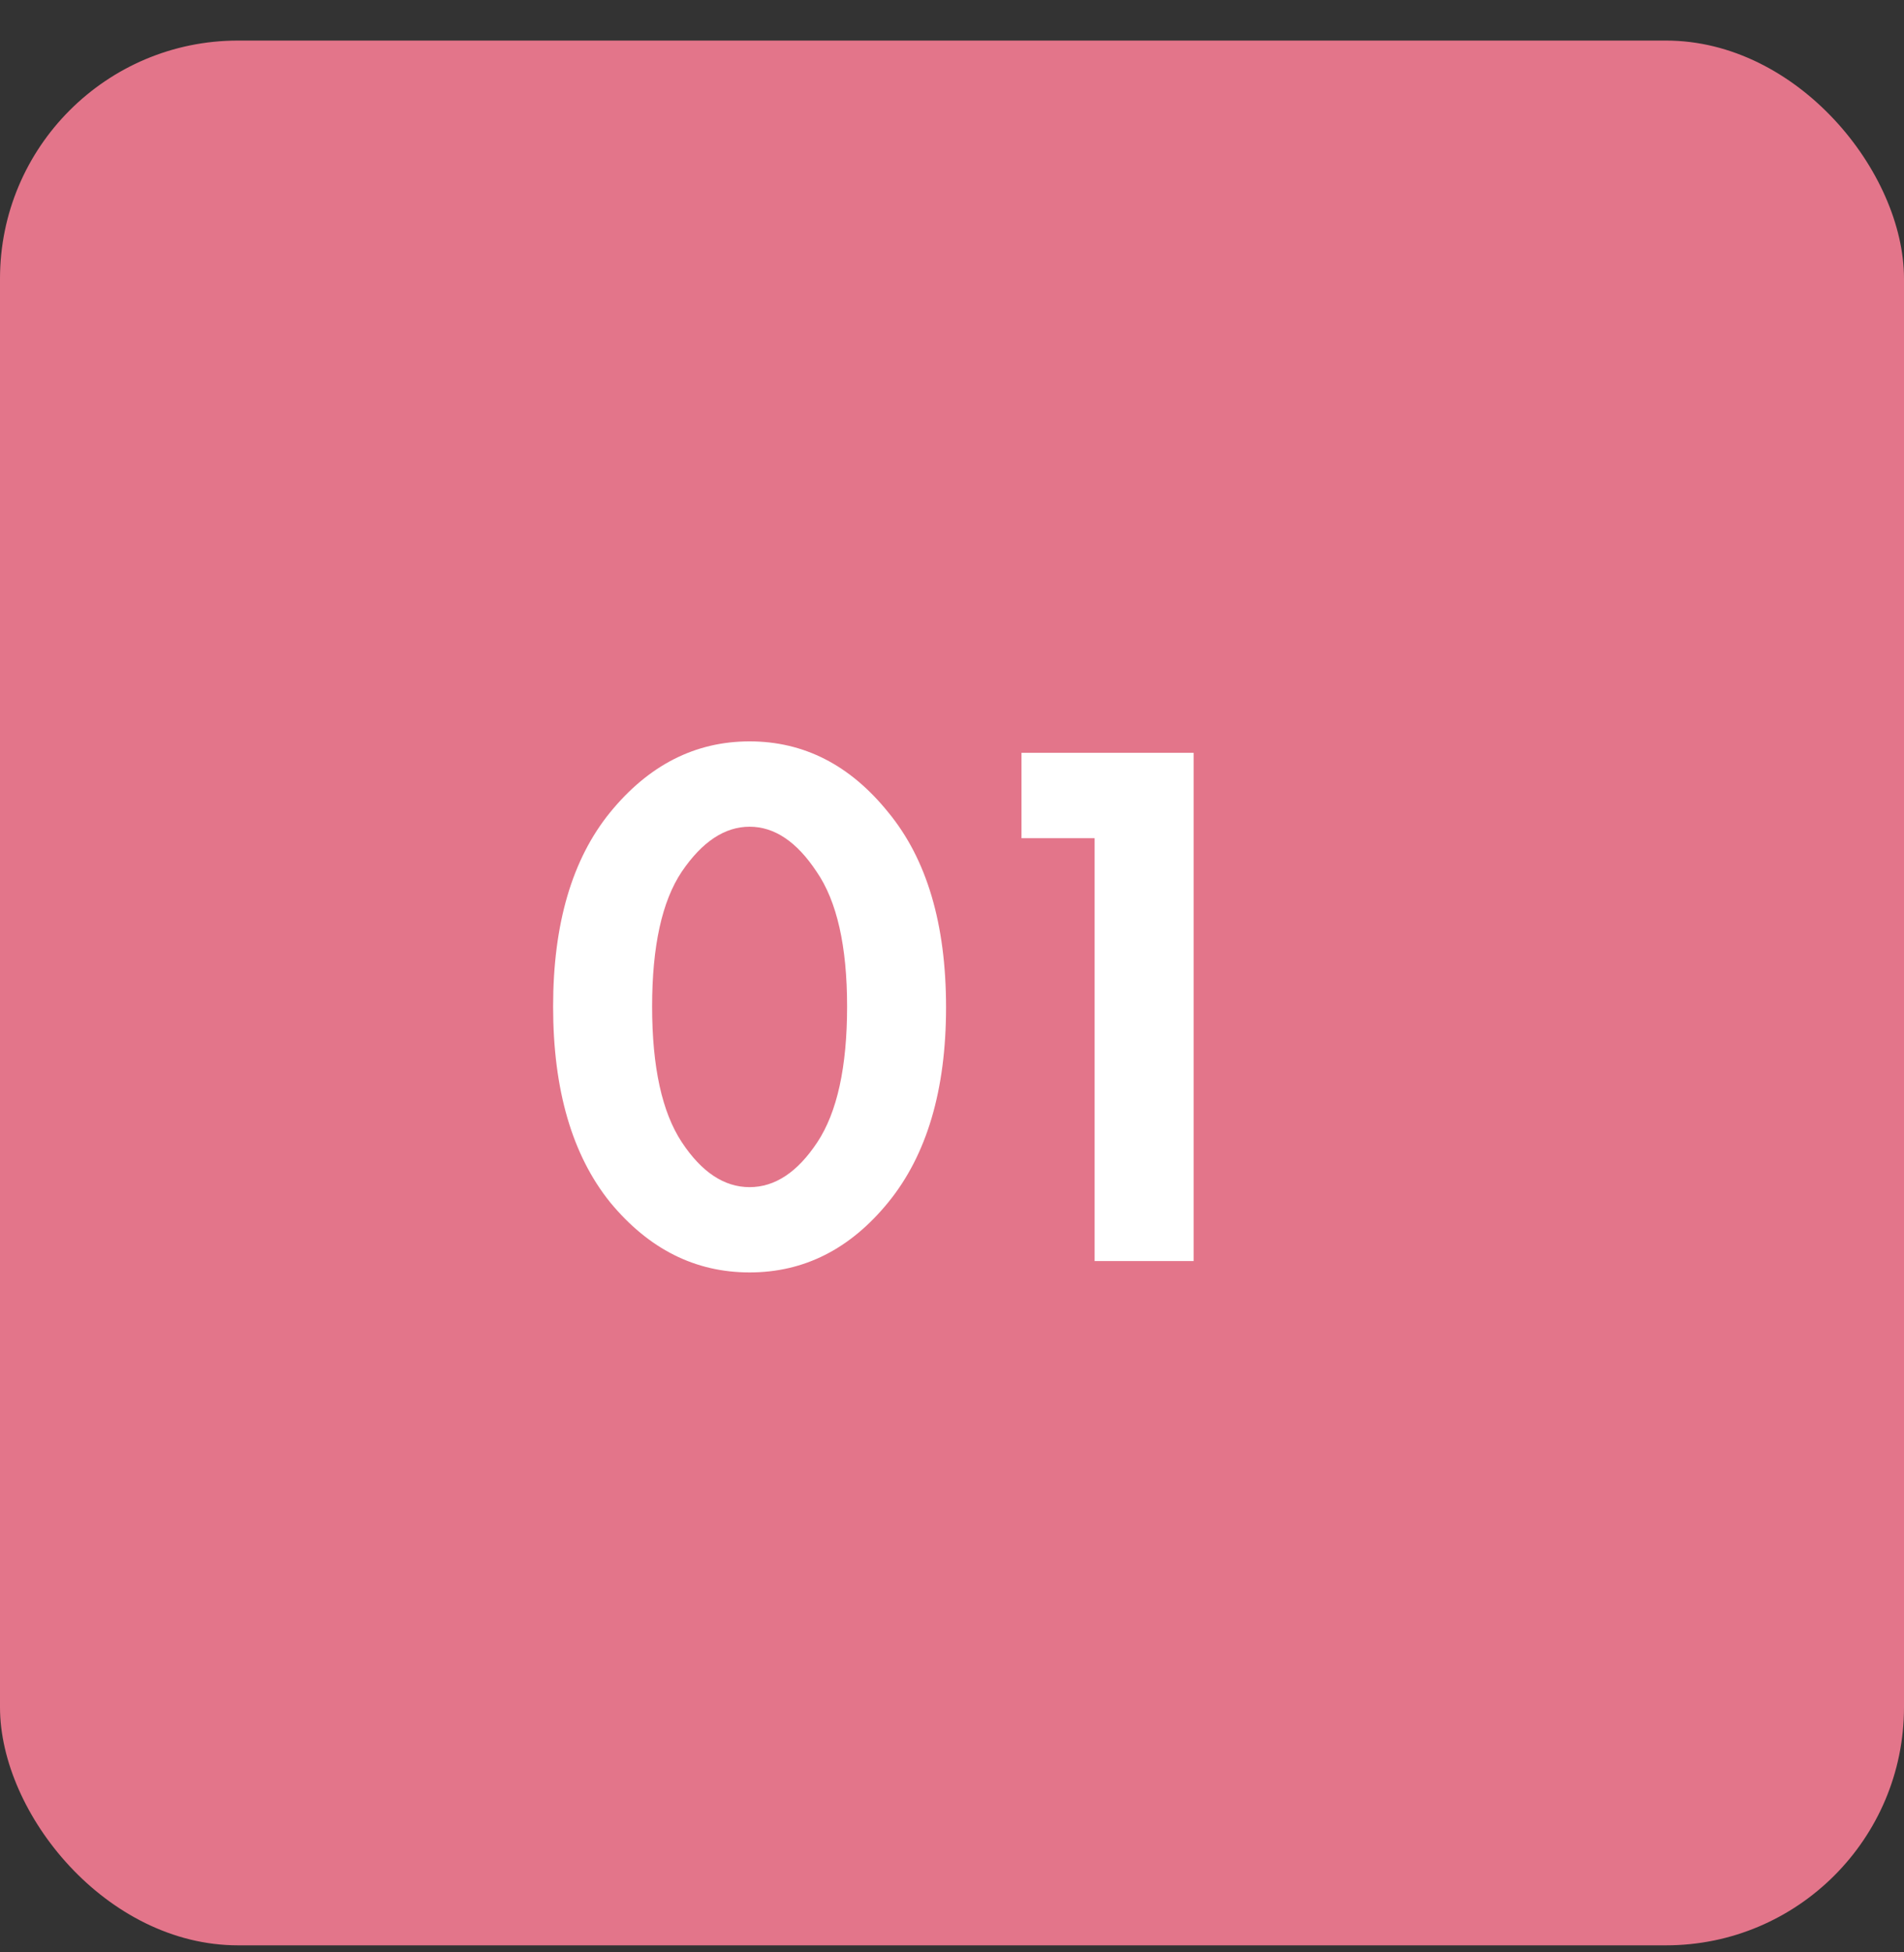
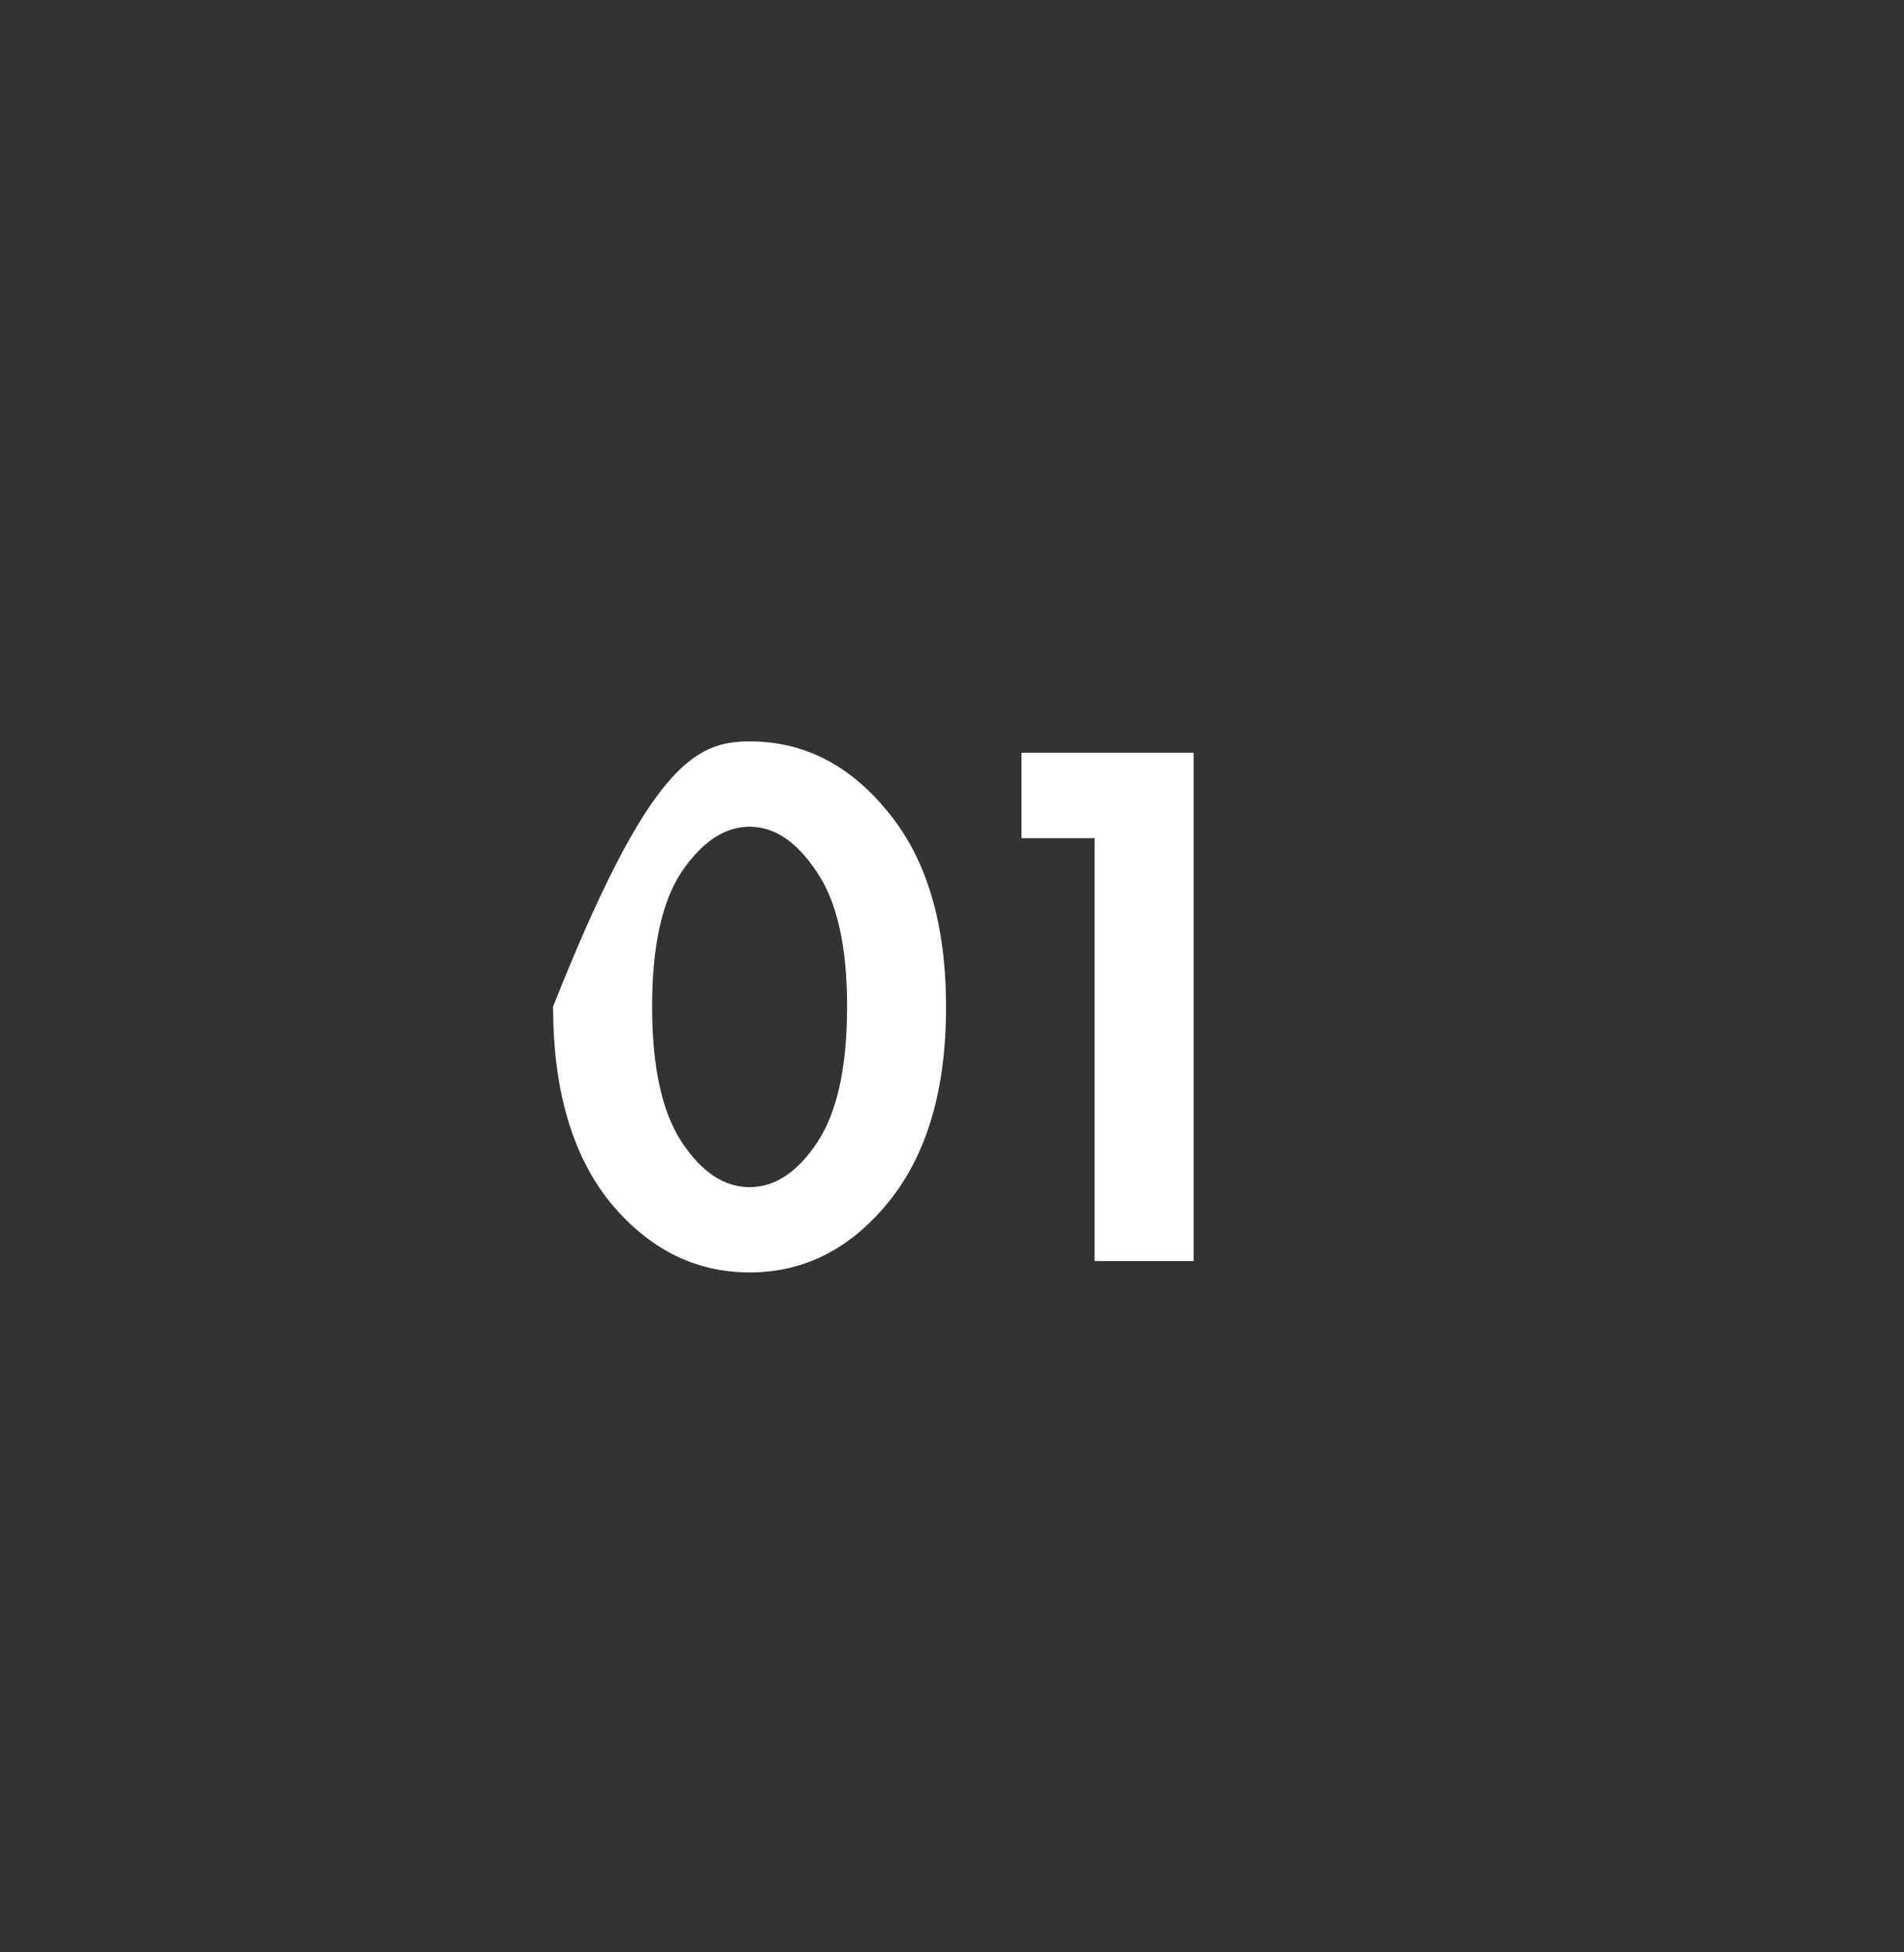
<svg xmlns="http://www.w3.org/2000/svg" width="40" height="41" viewBox="0 0 40 41" fill="none">
  <rect x="0" y="0" width="40" height="41" fill="#333333" stroke="none" />
-   <rect y="0.852" width="40" height="40" rx="5" fill="#E3758A" />
-   <path d="M18.66 25.25C17.86 26.231 16.889 26.721 15.748 26.721C14.606 26.721 13.63 26.231 12.819 25.25C12.02 24.258 11.62 22.887 11.62 21.137C11.62 19.399 12.02 18.039 12.819 17.058C13.63 16.066 14.606 15.569 15.748 15.569C16.889 15.569 17.86 16.066 18.66 17.058C19.47 18.039 19.875 19.404 19.875 21.154C19.875 22.892 19.47 24.258 18.66 25.25ZM17.155 18.305C16.739 17.676 16.27 17.361 15.748 17.361C15.225 17.361 14.75 17.676 14.323 18.305C13.908 18.924 13.7 19.868 13.7 21.137C13.7 22.407 13.908 23.356 14.323 23.985C14.739 24.615 15.214 24.93 15.748 24.93C16.281 24.93 16.756 24.615 17.172 23.985C17.587 23.356 17.796 22.407 17.796 21.137C17.796 19.868 17.582 18.924 17.155 18.305ZM22.996 26.482V17.602H21.46V15.809H25.076V26.482H22.996Z" fill="white" />
+   <path d="M18.66 25.25C17.86 26.231 16.889 26.721 15.748 26.721C14.606 26.721 13.63 26.231 12.819 25.25C12.02 24.258 11.62 22.887 11.62 21.137C13.63 16.066 14.606 15.569 15.748 15.569C16.889 15.569 17.86 16.066 18.66 17.058C19.47 18.039 19.875 19.404 19.875 21.154C19.875 22.892 19.47 24.258 18.66 25.25ZM17.155 18.305C16.739 17.676 16.27 17.361 15.748 17.361C15.225 17.361 14.75 17.676 14.323 18.305C13.908 18.924 13.7 19.868 13.7 21.137C13.7 22.407 13.908 23.356 14.323 23.985C14.739 24.615 15.214 24.93 15.748 24.93C16.281 24.93 16.756 24.615 17.172 23.985C17.587 23.356 17.796 22.407 17.796 21.137C17.796 19.868 17.582 18.924 17.155 18.305ZM22.996 26.482V17.602H21.46V15.809H25.076V26.482H22.996Z" fill="white" />
</svg>